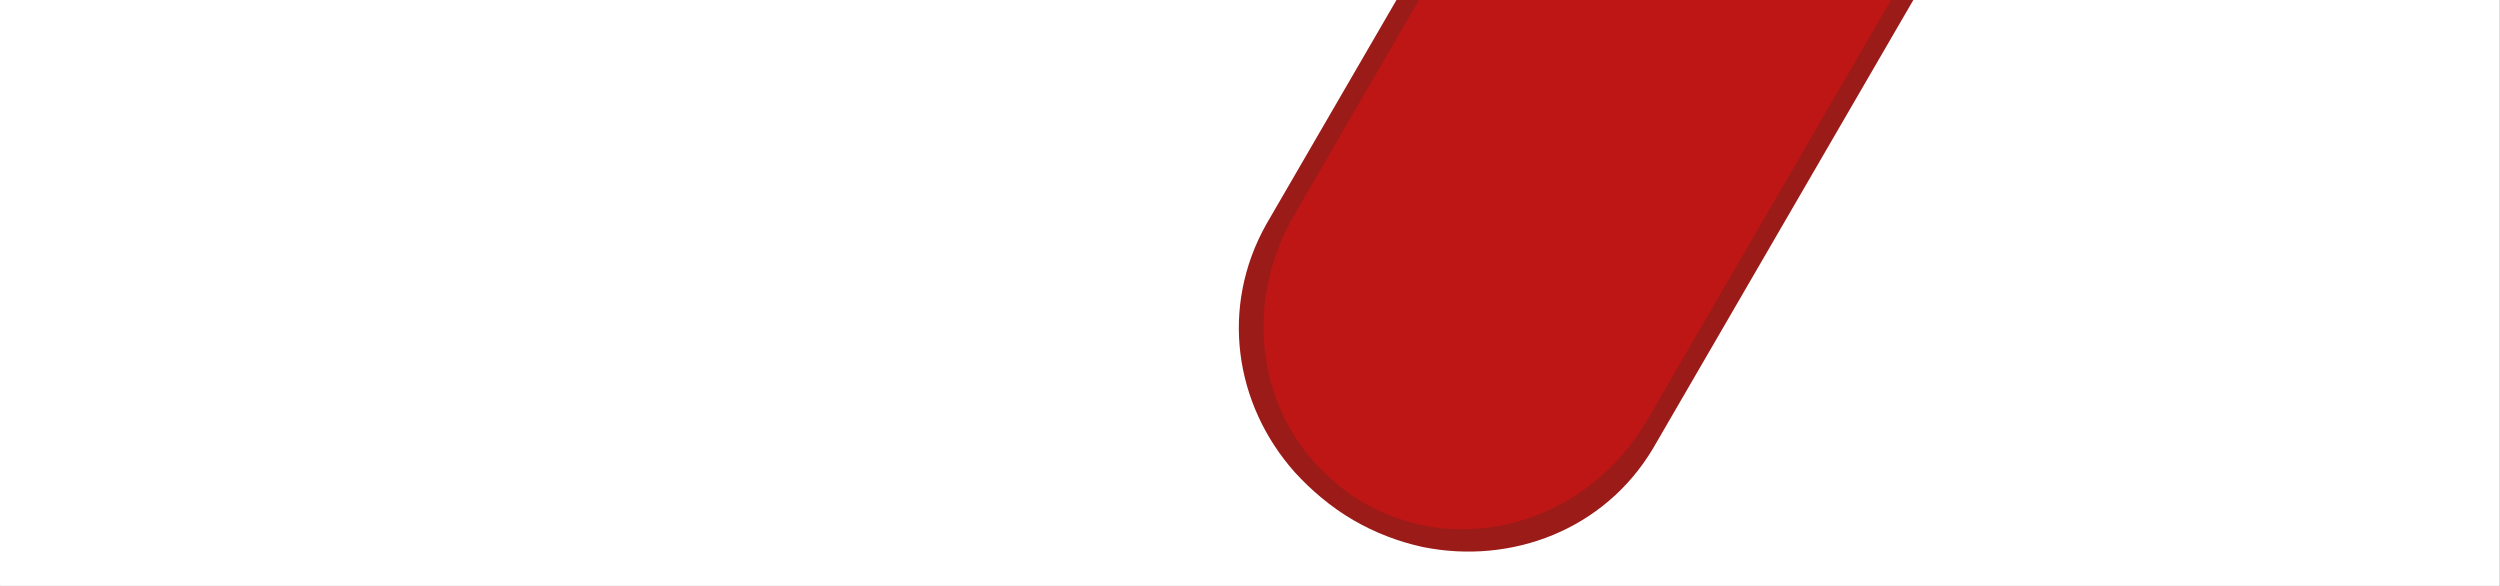
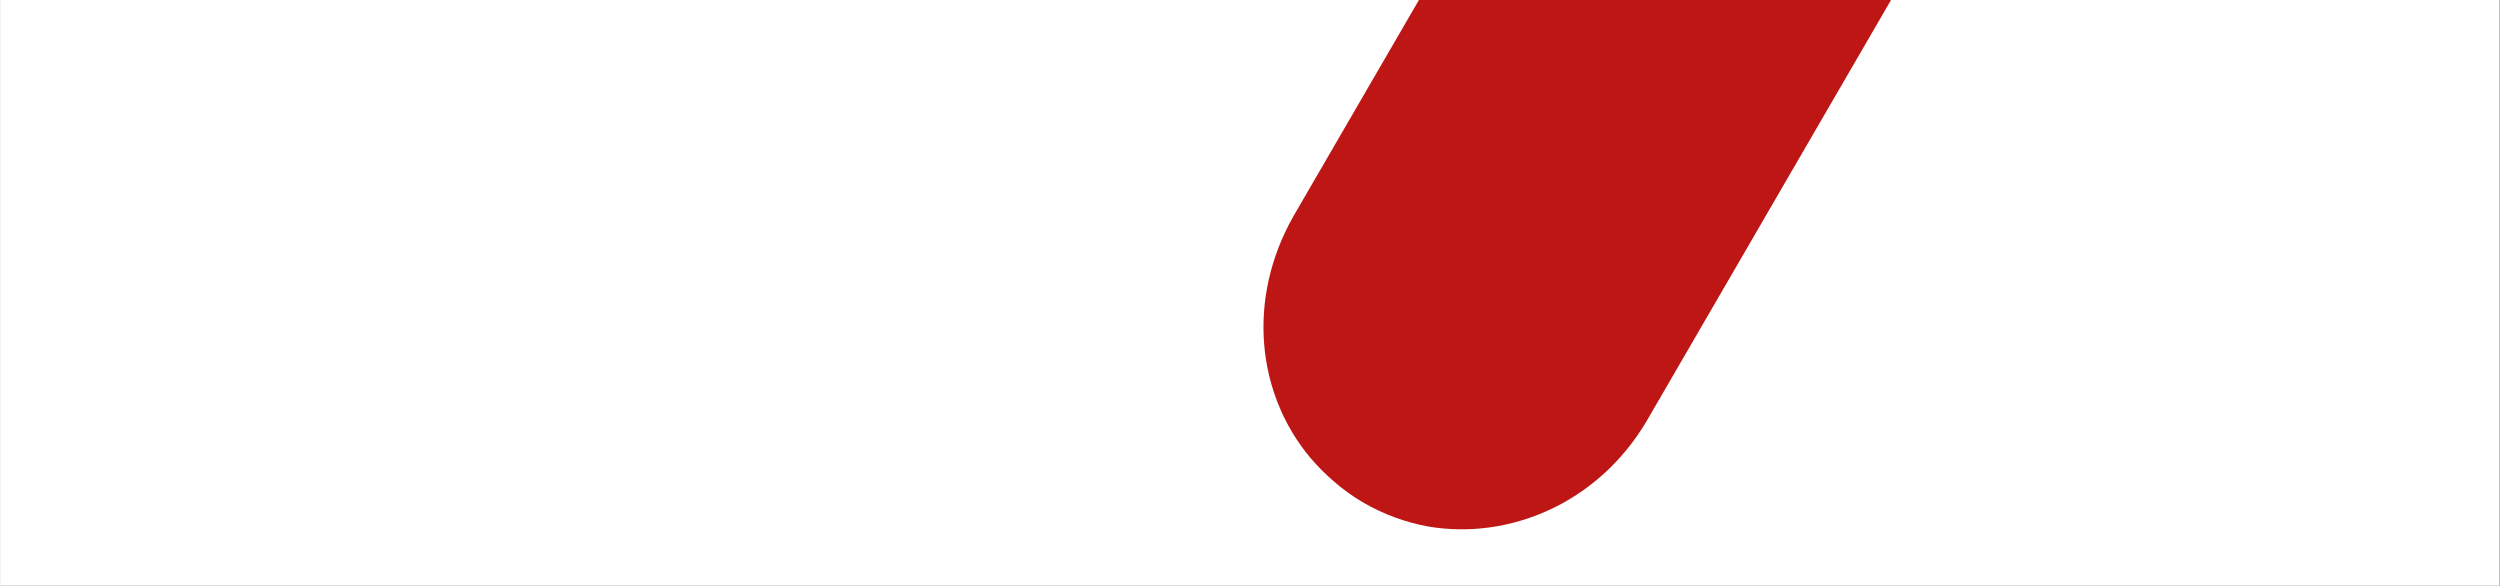
<svg xmlns="http://www.w3.org/2000/svg" width="6047" zoomAndPan="magnify" viewBox="0 0 4535.25 1062.75" height="1417" preserveAspectRatio="xMidYMid meet" version="1.0">
  <rect x="0" y="0" width="4535.25" height="1062.75" fill="#808080" stroke="none" />
  <defs>
    <clipPath id="33f5c10dff">
      <path d="M 0.16 0 L 4534.34 0 L 4534.34 1062.5 L 0.16 1062.5 Z M 0.16 0 " clip-rule="nonzero" />
    </clipPath>
    <clipPath id="4126fcf270">
      <path d="M 2247 0 L 3472 0 L 3472 1001 L 2247 1001 Z M 2247 0 " clip-rule="nonzero" />
    </clipPath>
    <clipPath id="7f2c5fc937">
-       <path d="M 2770 -407.73 L 3471.332 -0.633 L 2805.027 1147.25 L 2103.695 740.152 Z M 2770 -407.73 " clip-rule="nonzero" />
-     </clipPath>
+       </clipPath>
    <clipPath id="28d03fb99a">
-       <path d="M 2348.797 856.633 C 2378.137 888.902 2414.672 920.109 2454.793 943.395 C 2494.91 966.684 2537.238 982.68 2579.43 991.934 C 2580.395 992.02 2581.152 992.457 2582.113 992.543 C 2742.184 1024.508 2910.465 961.246 2998.441 814.043 L 3471.332 -0.633 L 2770 -407.73 L 2297.461 406.34 C 2212.508 557.055 2239.52 733.68 2348.797 856.633 Z M 2348.797 856.633 " clip-rule="nonzero" />
+       <path d="M 2348.797 856.633 C 2378.137 888.902 2414.672 920.109 2454.793 943.395 C 2494.91 966.684 2537.238 982.68 2579.43 991.934 C 2580.395 992.02 2581.152 992.457 2582.113 992.543 C 2742.184 1024.508 2910.465 961.246 2998.441 814.043 L 3471.332 -0.633 L 2297.461 406.34 C 2212.508 557.055 2239.52 733.68 2348.797 856.633 Z M 2348.797 856.633 " clip-rule="nonzero" />
    </clipPath>
    <clipPath id="73e8a4b384">
      <path d="M 2292 0 L 3452 0 L 3452 961 L 2292 961 Z M 2292 0 " clip-rule="nonzero" />
    </clipPath>
    <clipPath id="25b344b82c">
      <path d="M 2810.746 -407.734 L 3451.363 -35.875 L 2793.352 1097.719 L 2152.734 725.859 Z M 2810.746 -407.734 " clip-rule="nonzero" />
    </clipPath>
    <clipPath id="4a82b5940c">
      <path d="M 2377.406 830.902 C 2403.633 861.363 2436.629 890.516 2473.273 911.789 C 2509.922 933.059 2548.906 947.117 2588.02 954.582 C 2588.918 954.629 2589.609 955.031 2590.508 955.074 C 2739.008 980.328 2898.773 912.121 2986.406 765.133 L 3451.363 -35.875 L 2810.746 -407.734 L 2346.133 392.684 C 2261.199 542.984 2279.824 714.738 2377.406 830.902 Z M 2377.406 830.902 " clip-rule="nonzero" />
    </clipPath>
  </defs>
  <g clip-path="url(#33f5c10dff)">
    <path fill="#ffffff" d="M 0.16 0 L 4534.34 0 L 4534.34 1062.5 L 0.16 1062.5 Z M 0.16 0 " fill-opacity="1" fill-rule="nonzero" />
-     <path fill="#ffffff" d="M 0.16 0 L 4534.34 0 L 4534.34 1062.5 L 0.16 1062.5 Z M 0.16 0 " fill-opacity="1" fill-rule="nonzero" />
  </g>
  <g clip-path="url(#4126fcf270)">
    <g clip-path="url(#7f2c5fc937)">
      <g clip-path="url(#28d03fb99a)">
-         <path fill="#9a1b18" d="M 2770 -407.73 L 3471.332 -0.633 L 2805.027 1147.25 L 2103.695 740.152 Z M 2770 -407.73 " fill-opacity="1" fill-rule="nonzero" />
-       </g>
+         </g>
    </g>
  </g>
  <g clip-path="url(#73e8a4b384)">
    <g clip-path="url(#25b344b82c)">
      <g clip-path="url(#4a82b5940c)">
        <path fill="#be1515" d="M 2810.746 -407.734 L 3451.363 -35.875 L 2793.352 1097.719 L 2152.734 725.859 Z M 2810.746 -407.734 " fill-opacity="1" fill-rule="nonzero" />
      </g>
    </g>
  </g>
</svg>